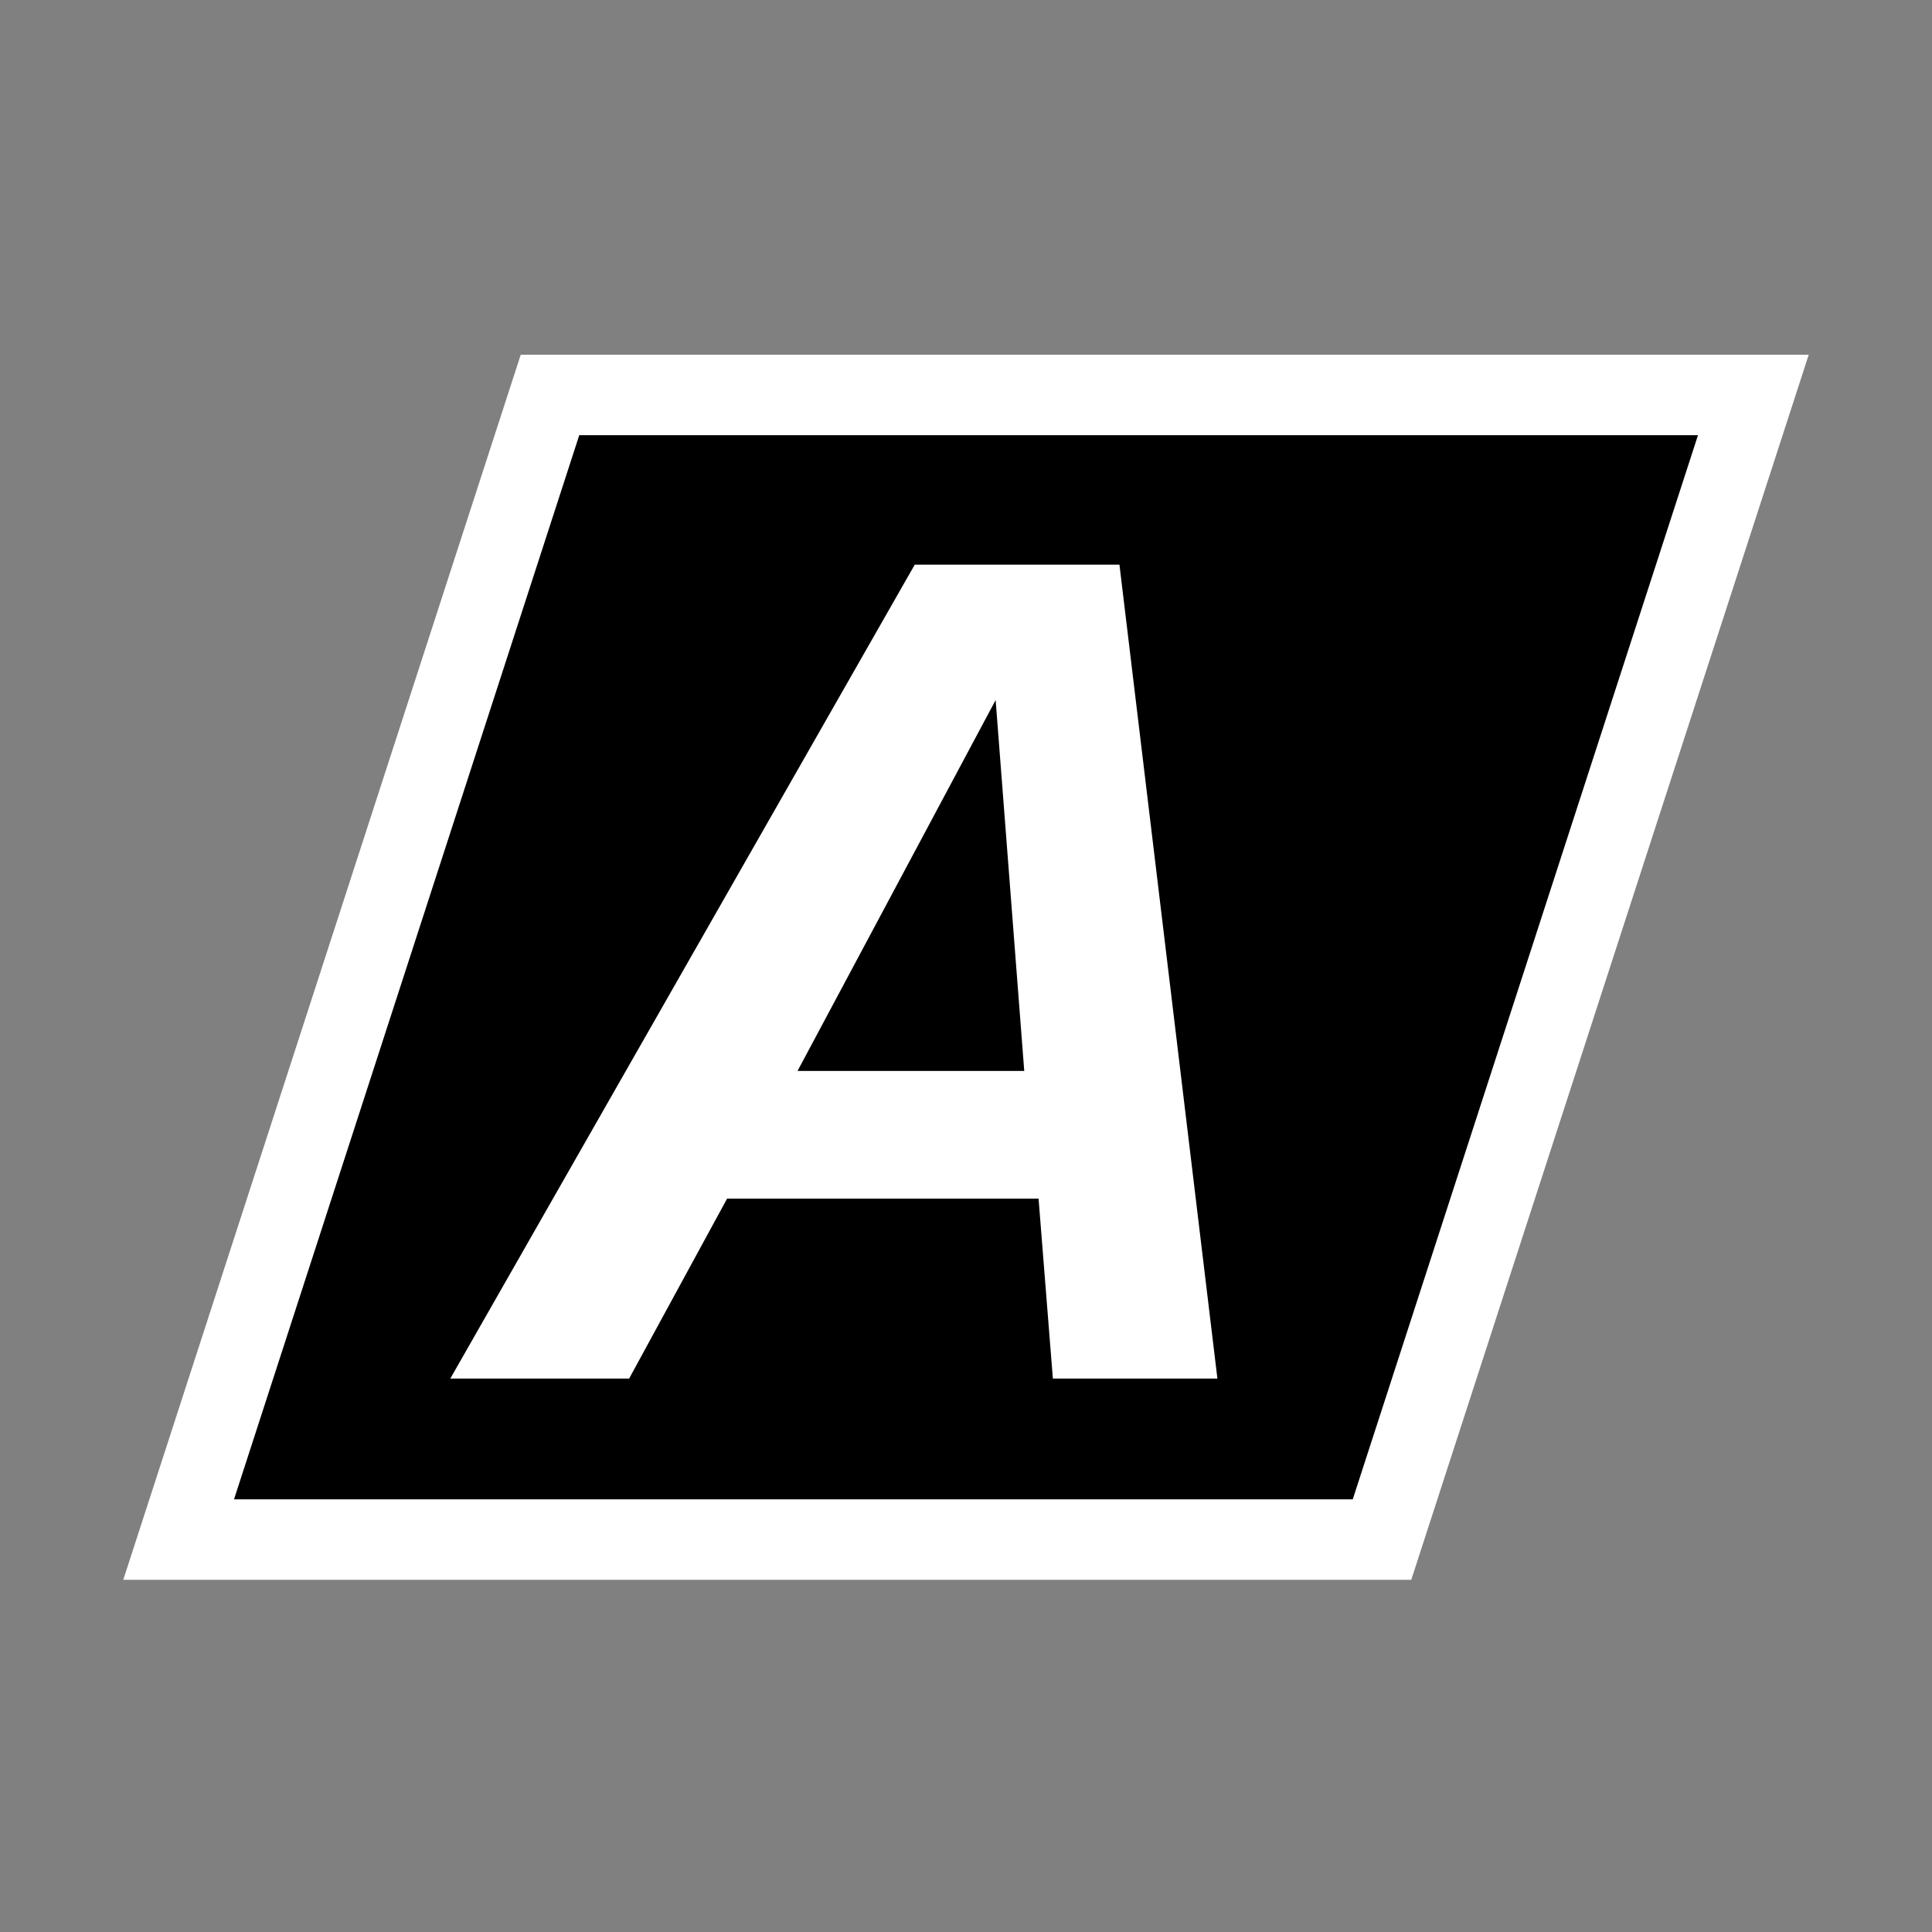
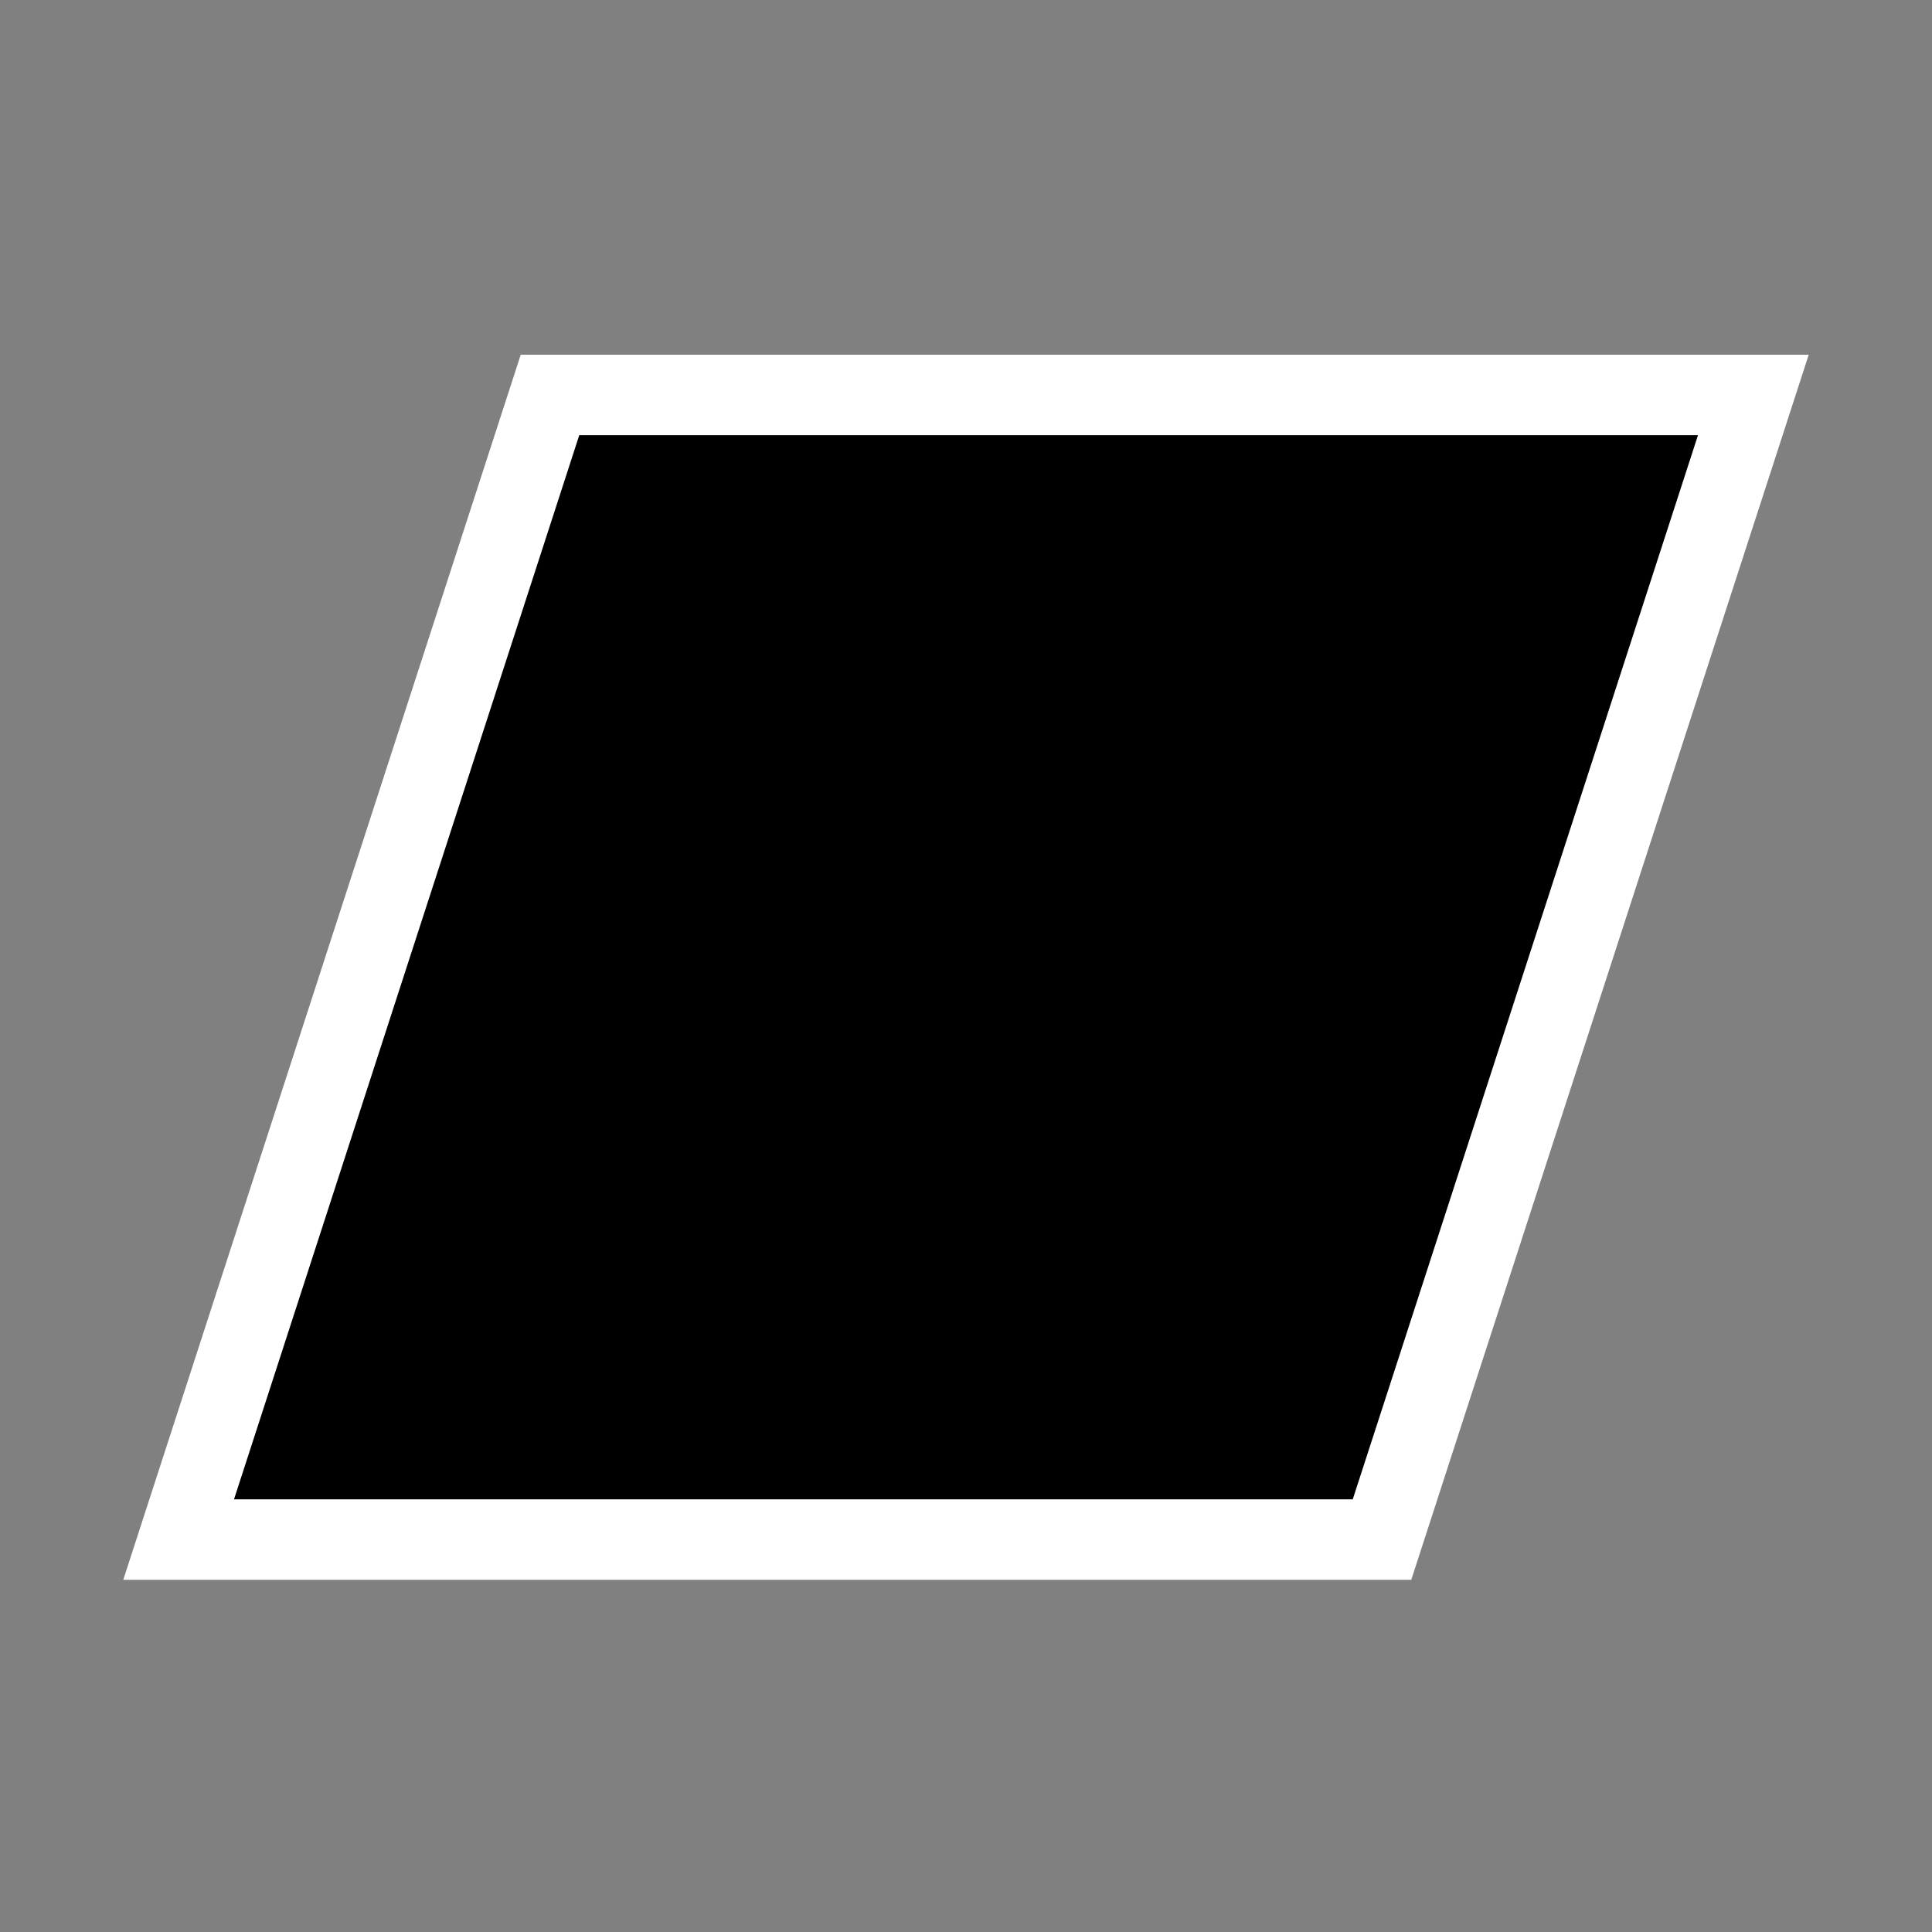
<svg xmlns="http://www.w3.org/2000/svg" fill="none" viewBox="0 0 768 768" height="768" width="768">
  <rect x="0" y="0" width="768" height="768" fill="#808080" stroke="none" />
  <path stroke-width="32" stroke="white" fill="black" d="M71.012 612L218.63 157H696.988L549.37 612H71.012Z" />
-   <path fill="white" d="M483.938 548H418.531L412.844 476.469H289.031L250.094 548H179L363.625 224.469H445L483.938 548ZM407.156 425.719L395.781 278.281L317.031 425.719H407.156Z" />
</svg>